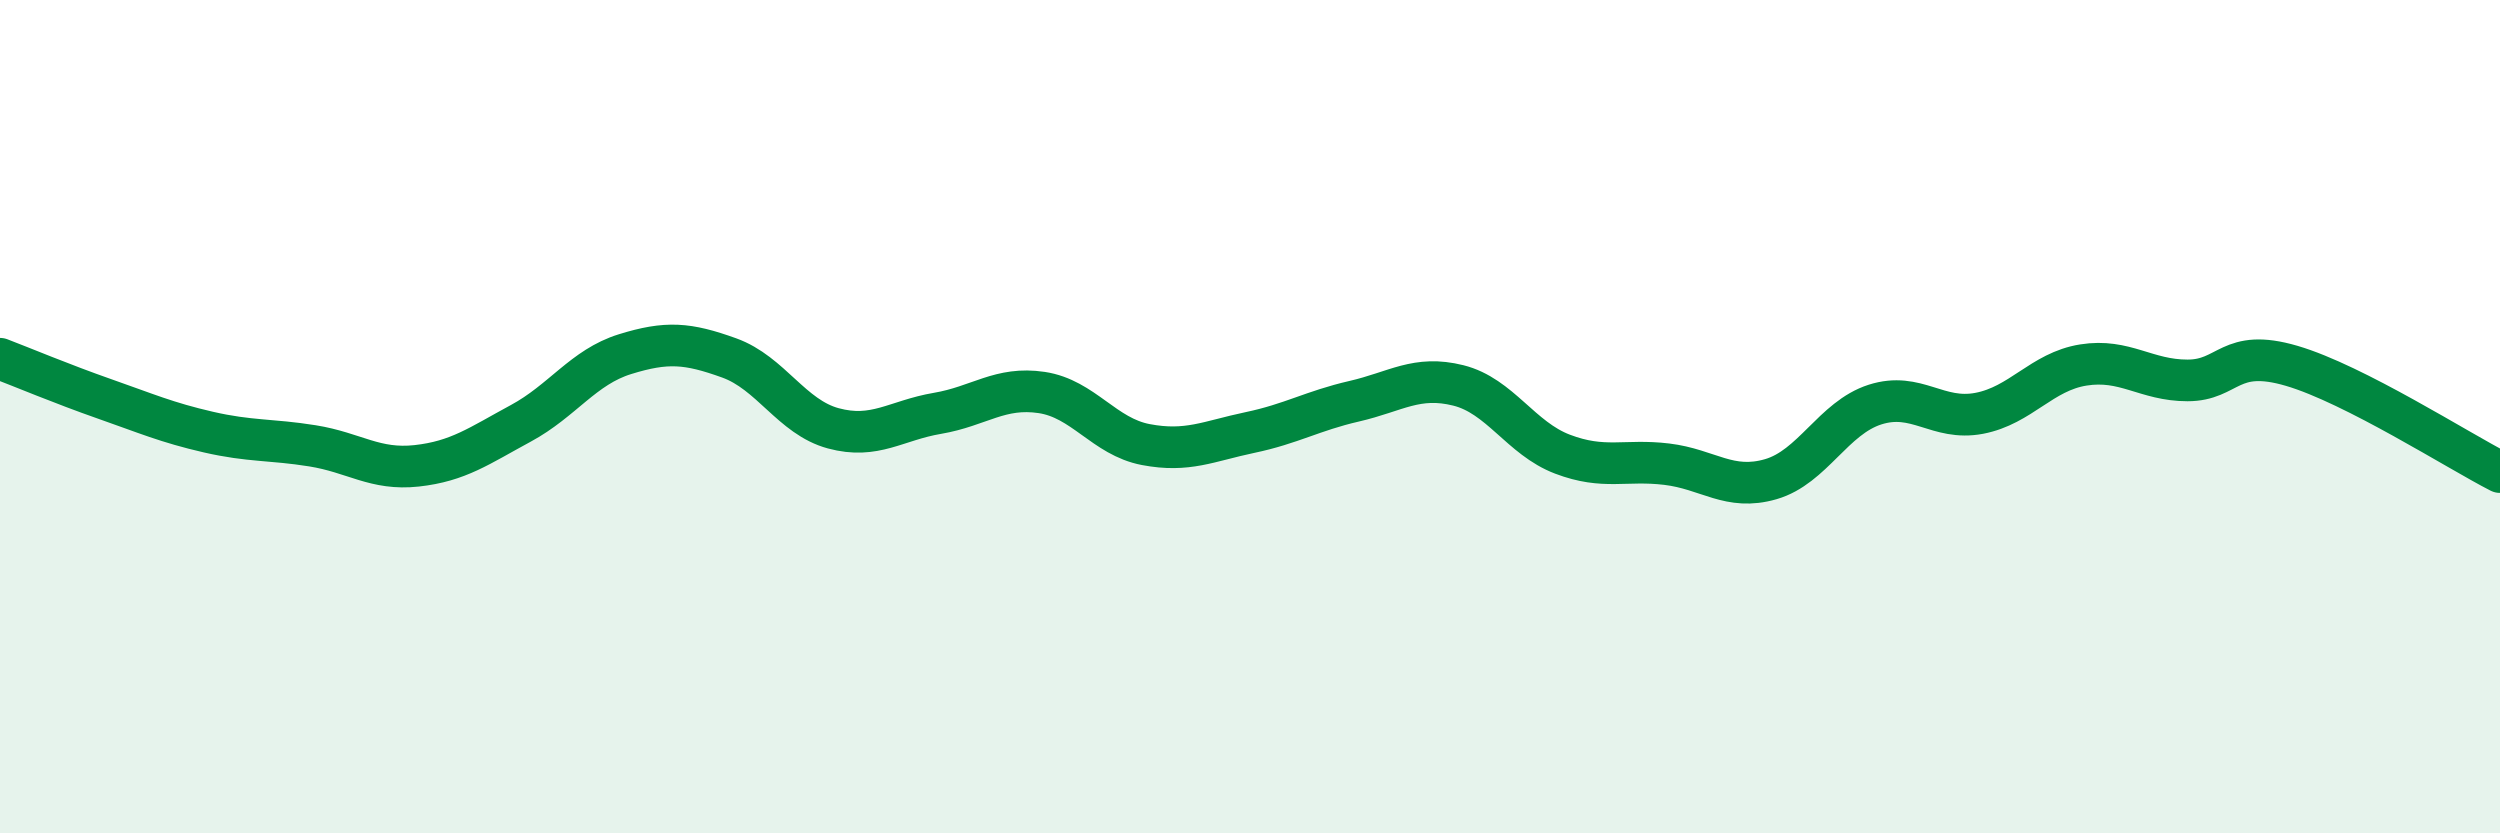
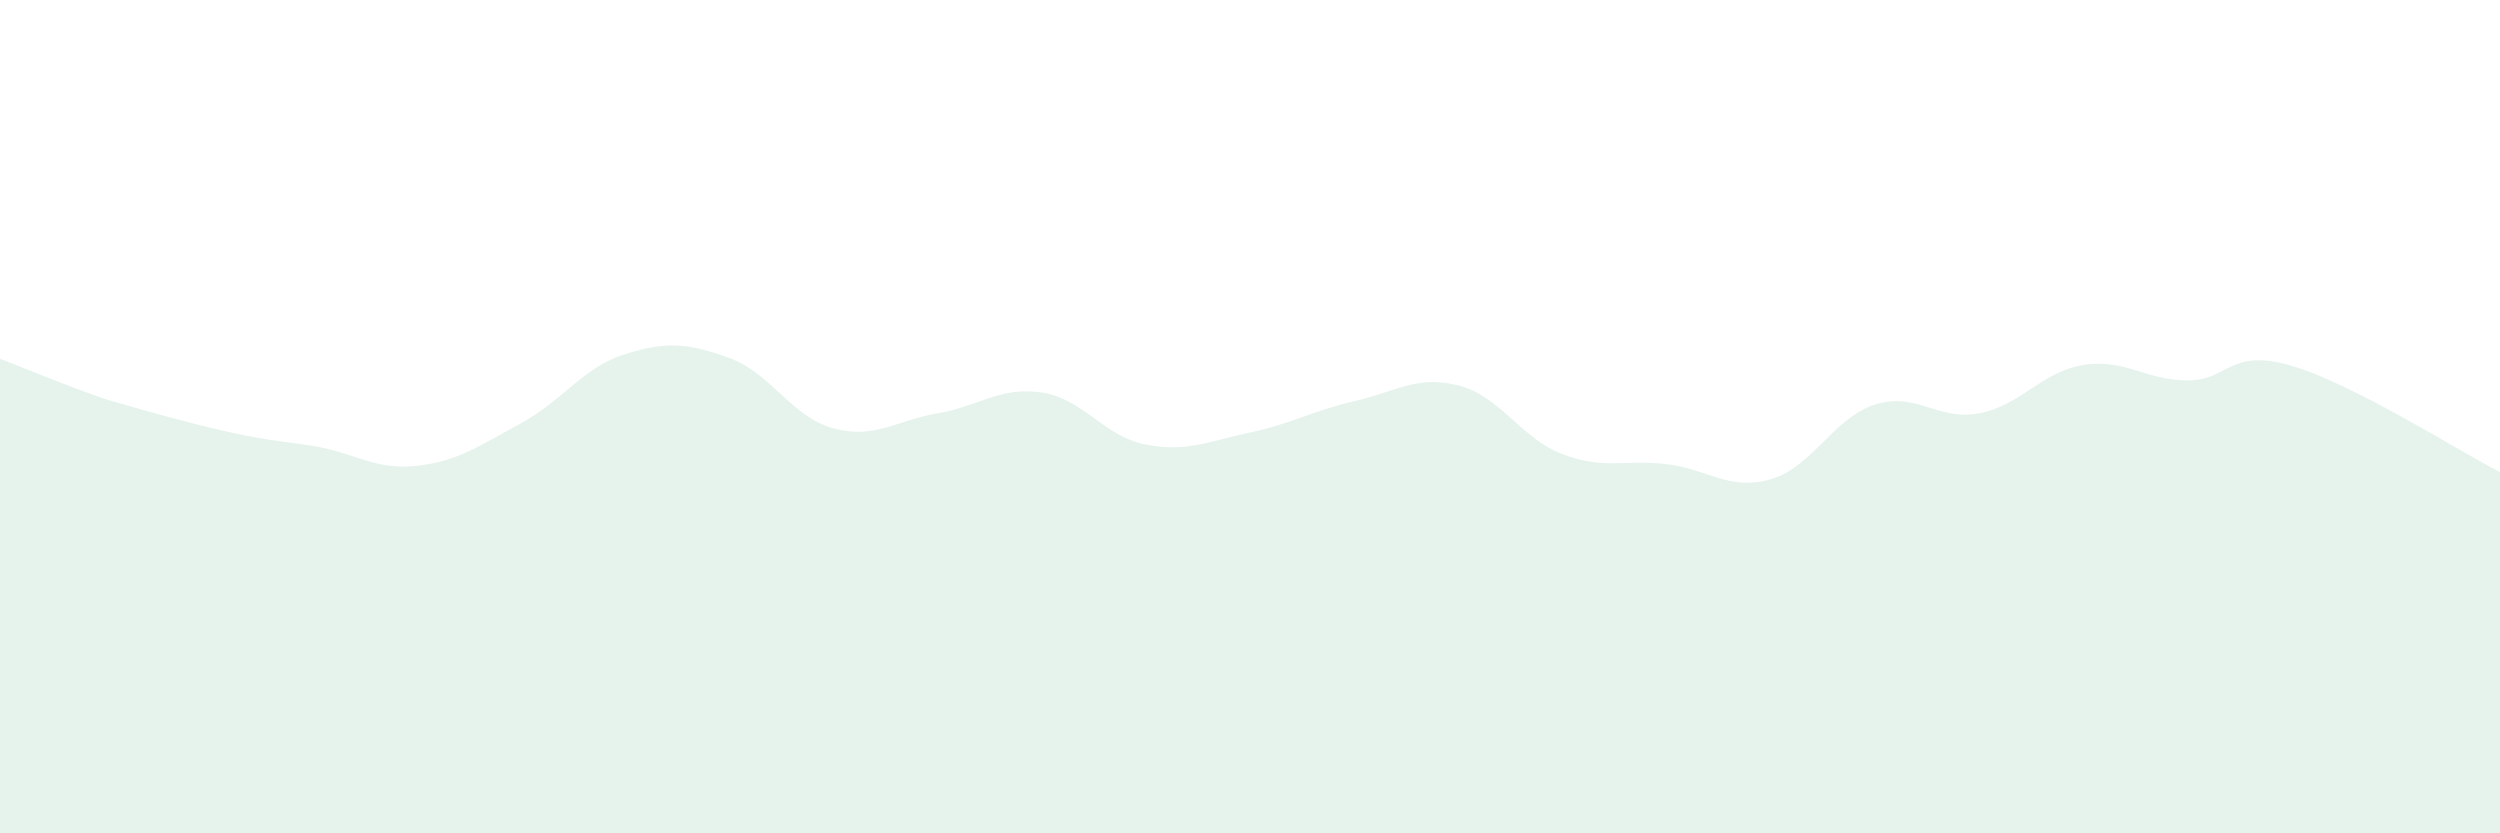
<svg xmlns="http://www.w3.org/2000/svg" width="60" height="20" viewBox="0 0 60 20">
-   <path d="M 0,8.61 C 0.5,8.8 1.5,9.22 2.5,9.57 C 3.5,9.92 4,10.14 5,10.37 C 6,10.6 6.5,10.54 7.5,10.7 C 8.5,10.86 9,11.29 10,11.18 C 11,11.07 11.5,10.7 12.5,10.16 C 13.5,9.62 14,8.81 15,8.5 C 16,8.19 16.5,8.23 17.5,8.59 C 18.5,8.95 19,10.01 20,10.28 C 21,10.55 21.5,10.09 22.5,9.92 C 23.5,9.75 24,9.27 25,9.42 C 26,9.57 26.5,10.48 27.5,10.67 C 28.5,10.86 29,10.59 30,10.38 C 31,10.17 31.5,9.86 32.5,9.63 C 33.5,9.4 34,9 35,9.25 C 36,9.5 36.5,10.52 37.5,10.9 C 38.5,11.28 39,11.02 40,11.14 C 41,11.26 41.5,11.79 42.5,11.5 C 43.5,11.21 44,10.03 45,9.71 C 46,9.39 46.5,10.11 47.5,9.92 C 48.5,9.73 49,8.92 50,8.76 C 51,8.6 51.5,9.13 52.5,9.13 C 53.5,9.13 53.5,8.34 55,8.78 C 56.5,9.22 59,10.82 60,11.33L60 20L0 20Z" fill="#008740" opacity="0.1" stroke-linecap="round" stroke-linejoin="round" />
-   <path d="M 0,8.61 C 0.5,8.8 1.5,9.22 2.5,9.57 C 3.5,9.92 4,10.14 5,10.37 C 6,10.6 6.5,10.54 7.5,10.7 C 8.5,10.86 9,11.29 10,11.18 C 11,11.07 11.5,10.7 12.5,10.16 C 13.5,9.62 14,8.81 15,8.5 C 16,8.19 16.5,8.23 17.5,8.59 C 18.5,8.95 19,10.01 20,10.28 C 21,10.55 21.5,10.09 22.5,9.92 C 23.5,9.75 24,9.27 25,9.42 C 26,9.57 26.5,10.48 27.5,10.67 C 28.5,10.86 29,10.59 30,10.38 C 31,10.17 31.5,9.86 32.5,9.63 C 33.5,9.4 34,9 35,9.25 C 36,9.5 36.5,10.52 37.5,10.9 C 38.5,11.28 39,11.02 40,11.14 C 41,11.26 41.5,11.79 42.5,11.5 C 43.5,11.21 44,10.03 45,9.71 C 46,9.39 46.5,10.11 47.5,9.92 C 48.5,9.73 49,8.92 50,8.76 C 51,8.6 51.5,9.13 52.5,9.13 C 53.5,9.13 53.5,8.34 55,8.78 C 56.5,9.22 59,10.82 60,11.33" stroke="#008740" stroke-width="1" fill="none" stroke-linecap="round" stroke-linejoin="round" />
+   <path d="M 0,8.61 C 0.5,8.8 1.5,9.22 2.5,9.57 C 6,10.6 6.5,10.54 7.5,10.7 C 8.5,10.86 9,11.29 10,11.18 C 11,11.07 11.5,10.7 12.5,10.16 C 13.5,9.62 14,8.81 15,8.5 C 16,8.19 16.5,8.23 17.5,8.59 C 18.5,8.95 19,10.01 20,10.28 C 21,10.55 21.5,10.09 22.5,9.92 C 23.5,9.75 24,9.27 25,9.42 C 26,9.57 26.5,10.48 27.5,10.67 C 28.5,10.86 29,10.59 30,10.38 C 31,10.17 31.5,9.86 32.5,9.63 C 33.5,9.4 34,9 35,9.25 C 36,9.5 36.5,10.52 37.5,10.9 C 38.5,11.28 39,11.02 40,11.14 C 41,11.26 41.5,11.79 42.5,11.5 C 43.5,11.21 44,10.03 45,9.71 C 46,9.39 46.5,10.11 47.5,9.92 C 48.5,9.73 49,8.92 50,8.76 C 51,8.6 51.5,9.13 52.5,9.13 C 53.5,9.13 53.5,8.34 55,8.78 C 56.5,9.22 59,10.82 60,11.33L60 20L0 20Z" fill="#008740" opacity="0.1" stroke-linecap="round" stroke-linejoin="round" />
</svg>